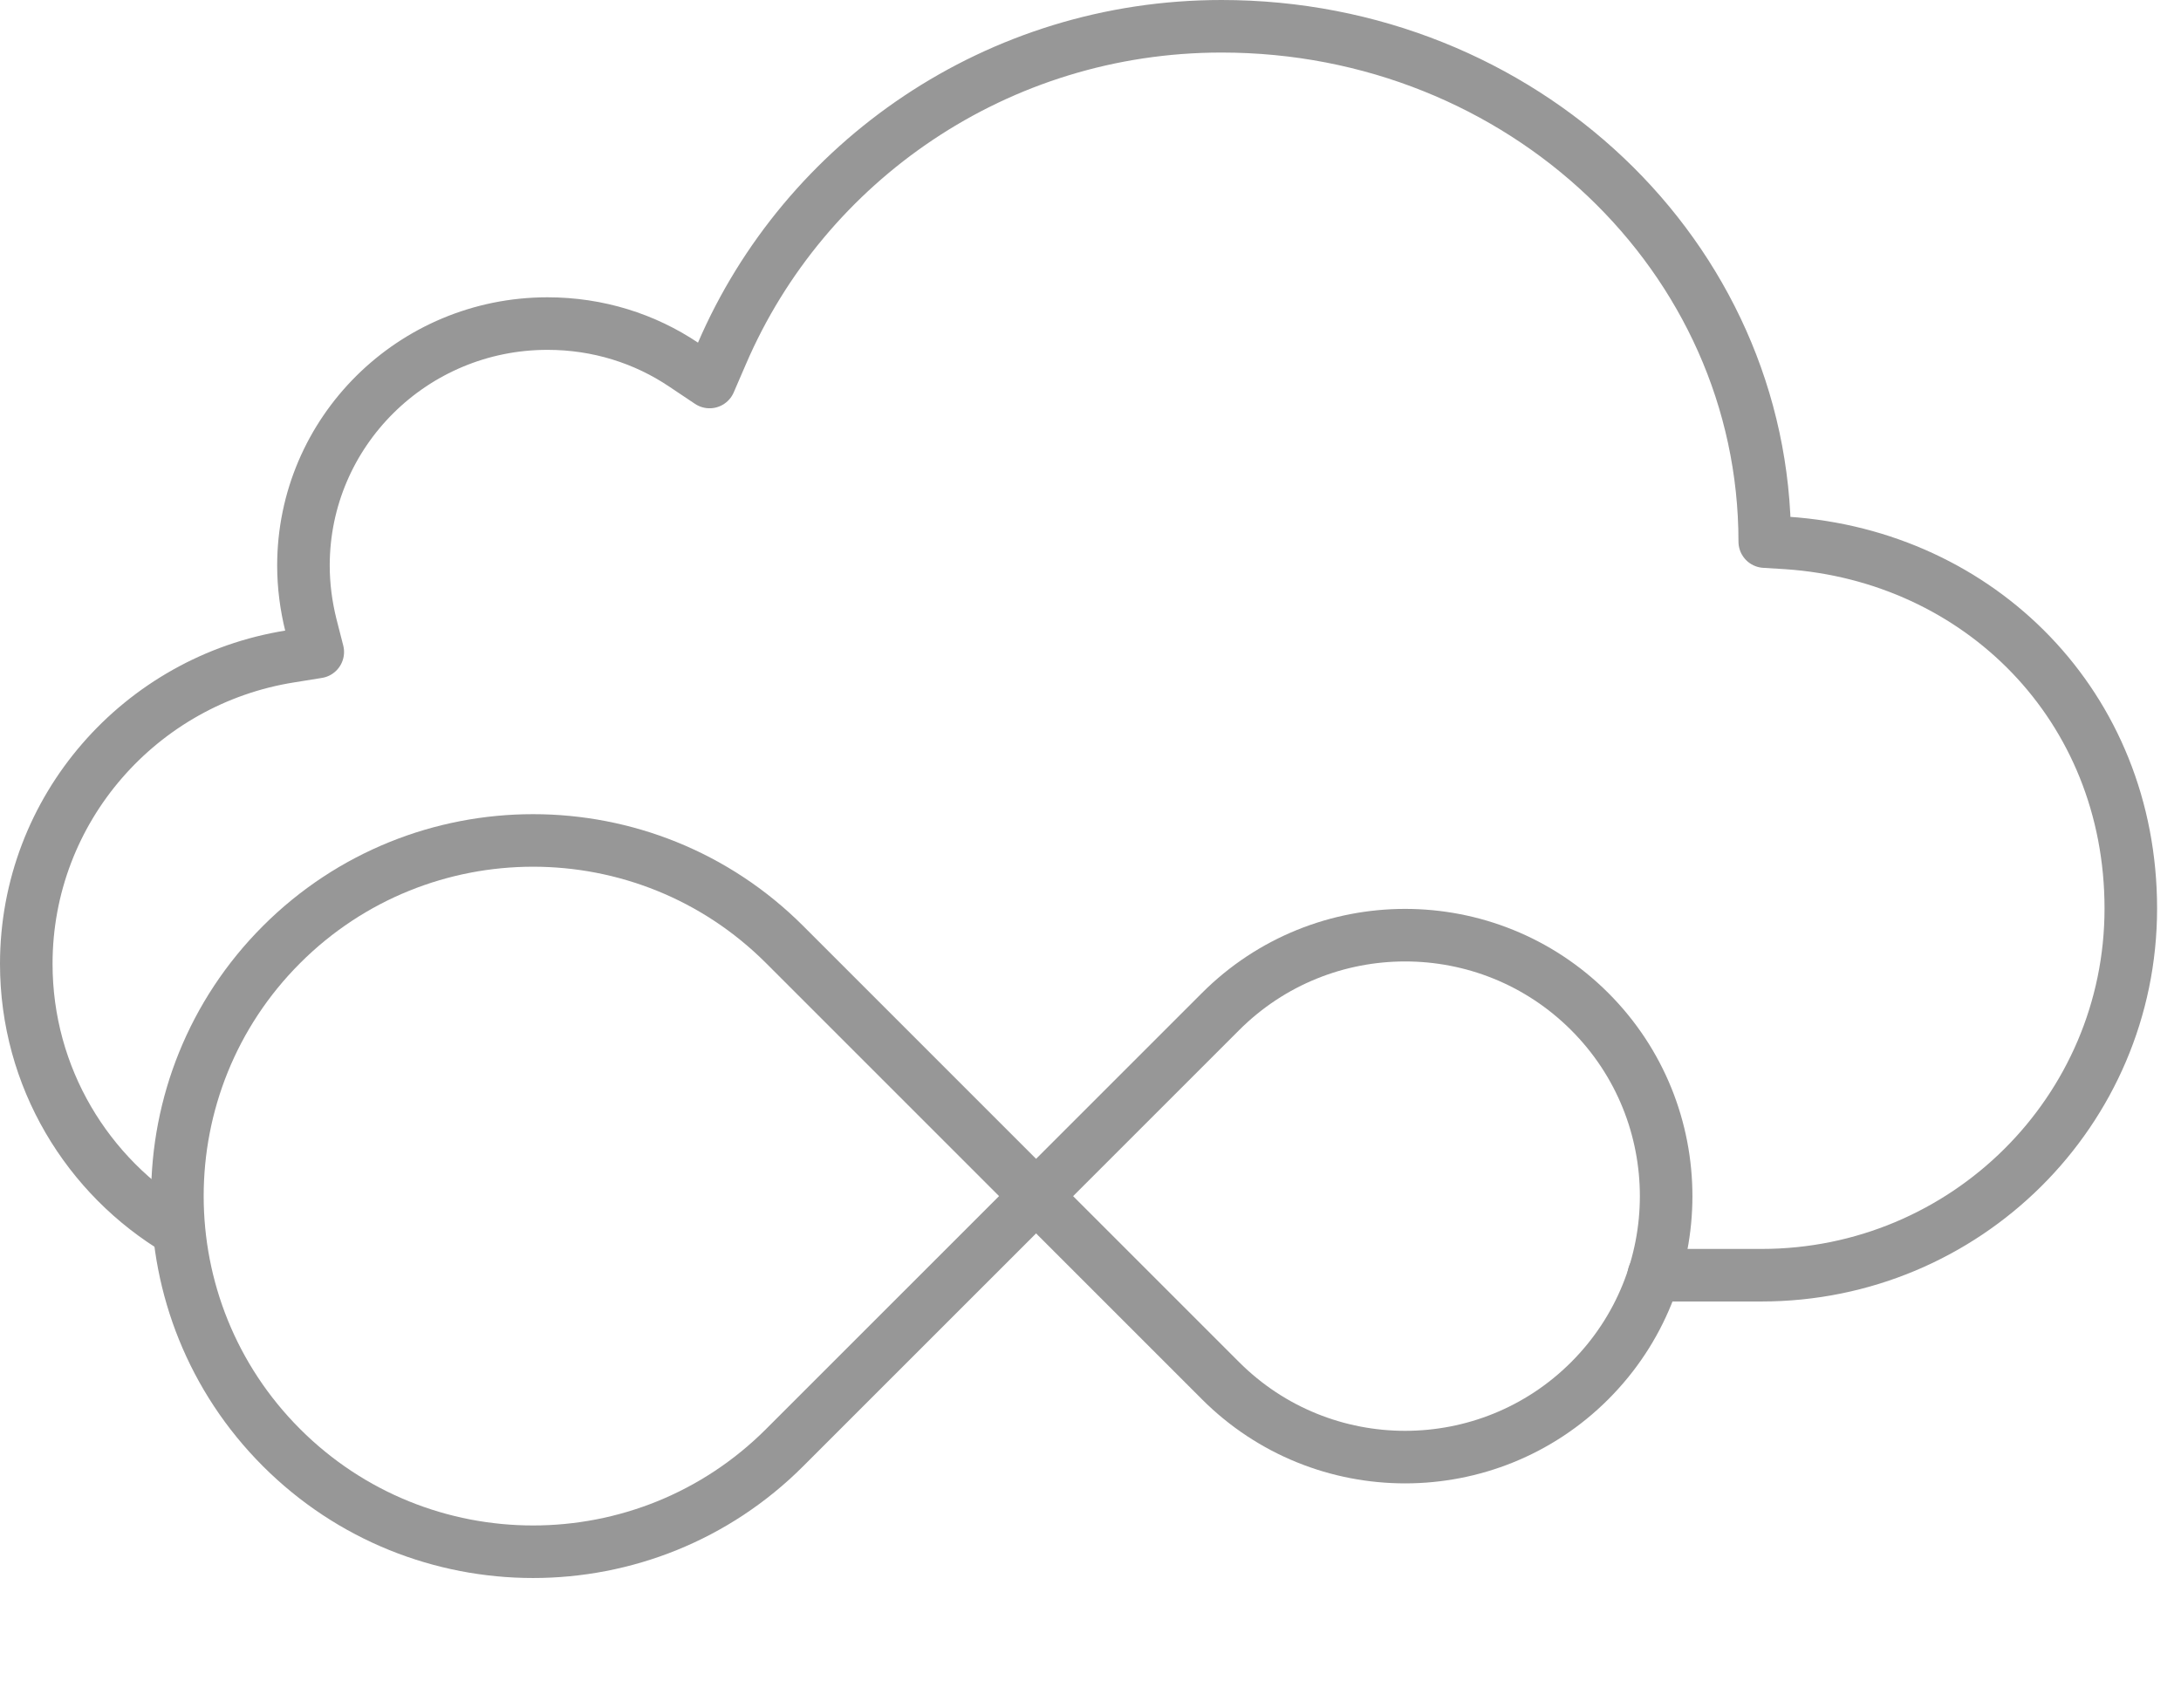
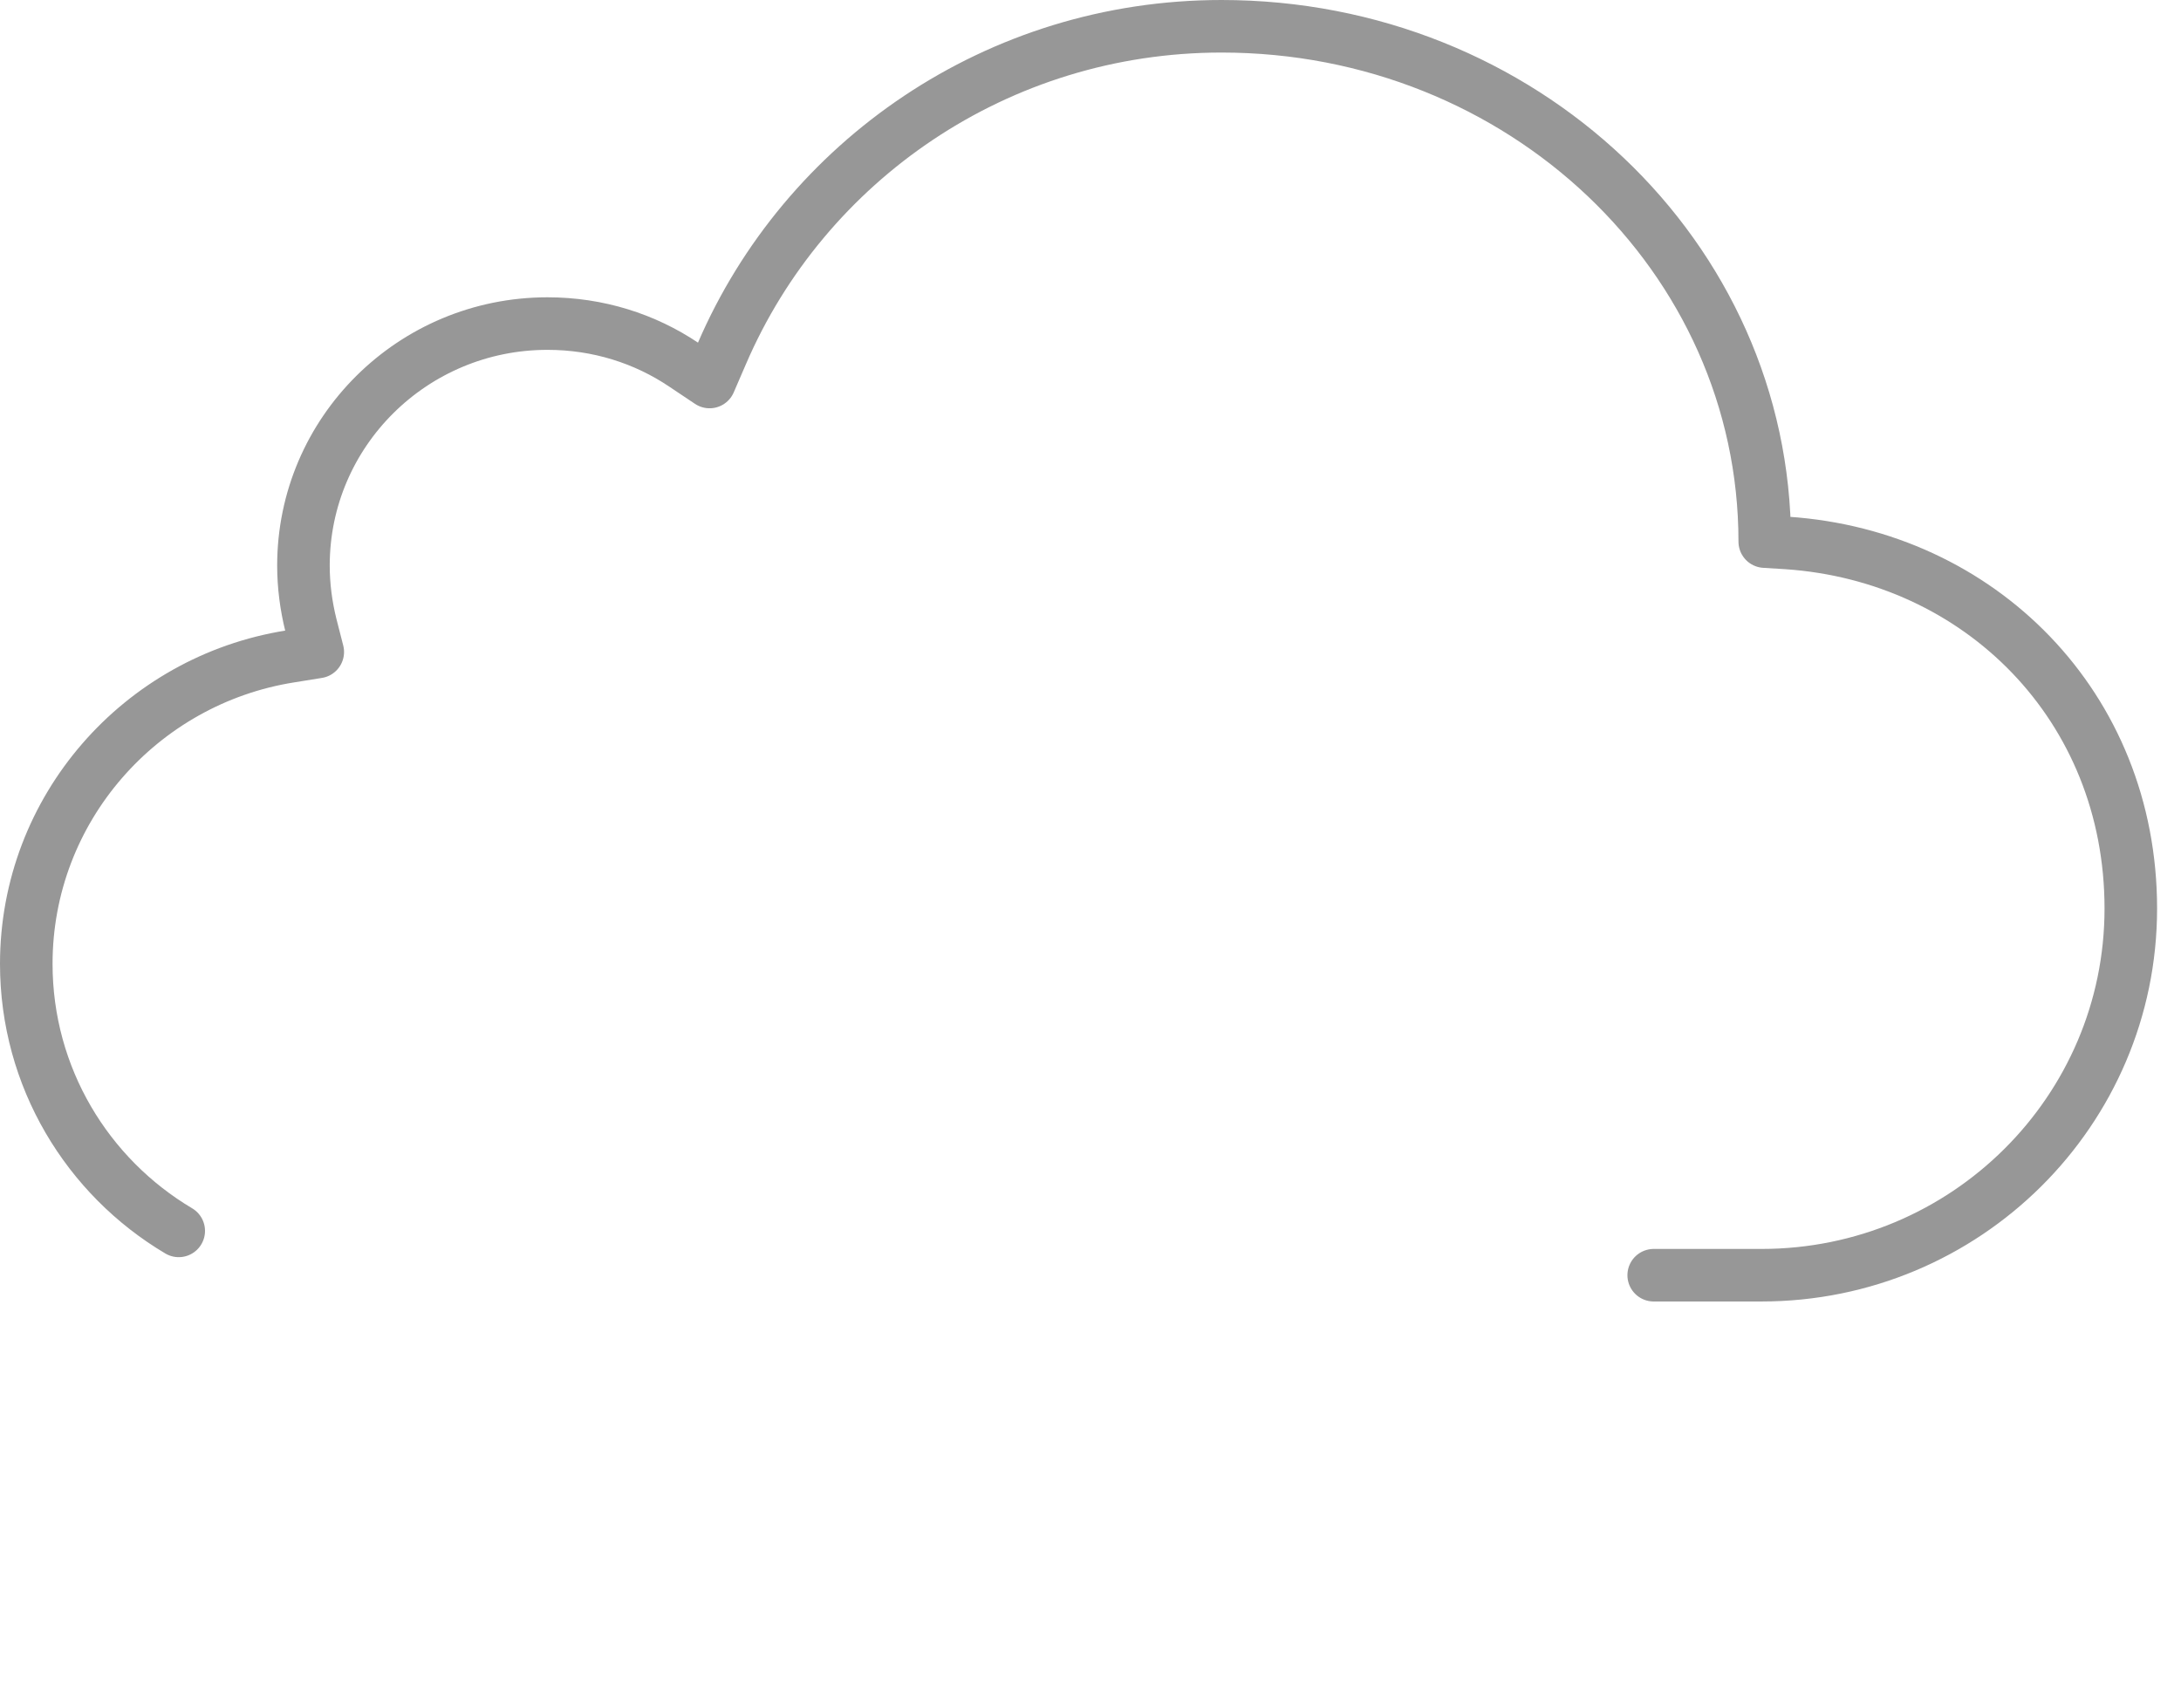
<svg xmlns="http://www.w3.org/2000/svg" width="83" height="65" viewBox="0 0 83 65" fill="none">
-   <path d="M10.714 35.949C15.998 30.666 24.577 30.666 29.86 35.949L39.434 45.523L29.86 55.096C24.577 60.379 15.998 60.379 10.714 55.096C5.43 49.812 5.43 41.233 10.714 35.949Z" stroke="#979797" stroke-width="2" stroke-linecap="round" stroke-linejoin="round" />
-   <path d="M60.499 52.549C56.625 56.423 50.329 56.429 46.449 52.549L39.424 45.524L46.449 38.5C50.323 34.626 56.619 34.62 60.499 38.5C64.373 42.373 64.379 48.669 60.499 52.549Z" stroke="#979797" stroke-width="2" stroke-linecap="round" stroke-linejoin="round" />
  <path d="M6.802 46.847C3.326 44.785 1 41.002 1 36.683C1 30.787 5.345 25.887 11.037 24.984L12.093 24.814L11.829 23.783C11.65 23.059 11.548 22.3 11.548 21.525C11.548 16.439 15.706 12.315 20.835 12.315C22.761 12.315 24.541 12.886 26.024 13.883L27.004 14.539L27.472 13.457C30.625 6.129 37.952 1 46.489 1C57.915 1 67.159 9.767 67.159 20.613L68.003 20.665C75.33 21.159 81.09 26.876 81.09 34.578C81.09 42.28 74.802 48.534 67.032 48.534H62.933" stroke="#979797" stroke-width="2" stroke-linecap="round" stroke-linejoin="round" />
</svg>